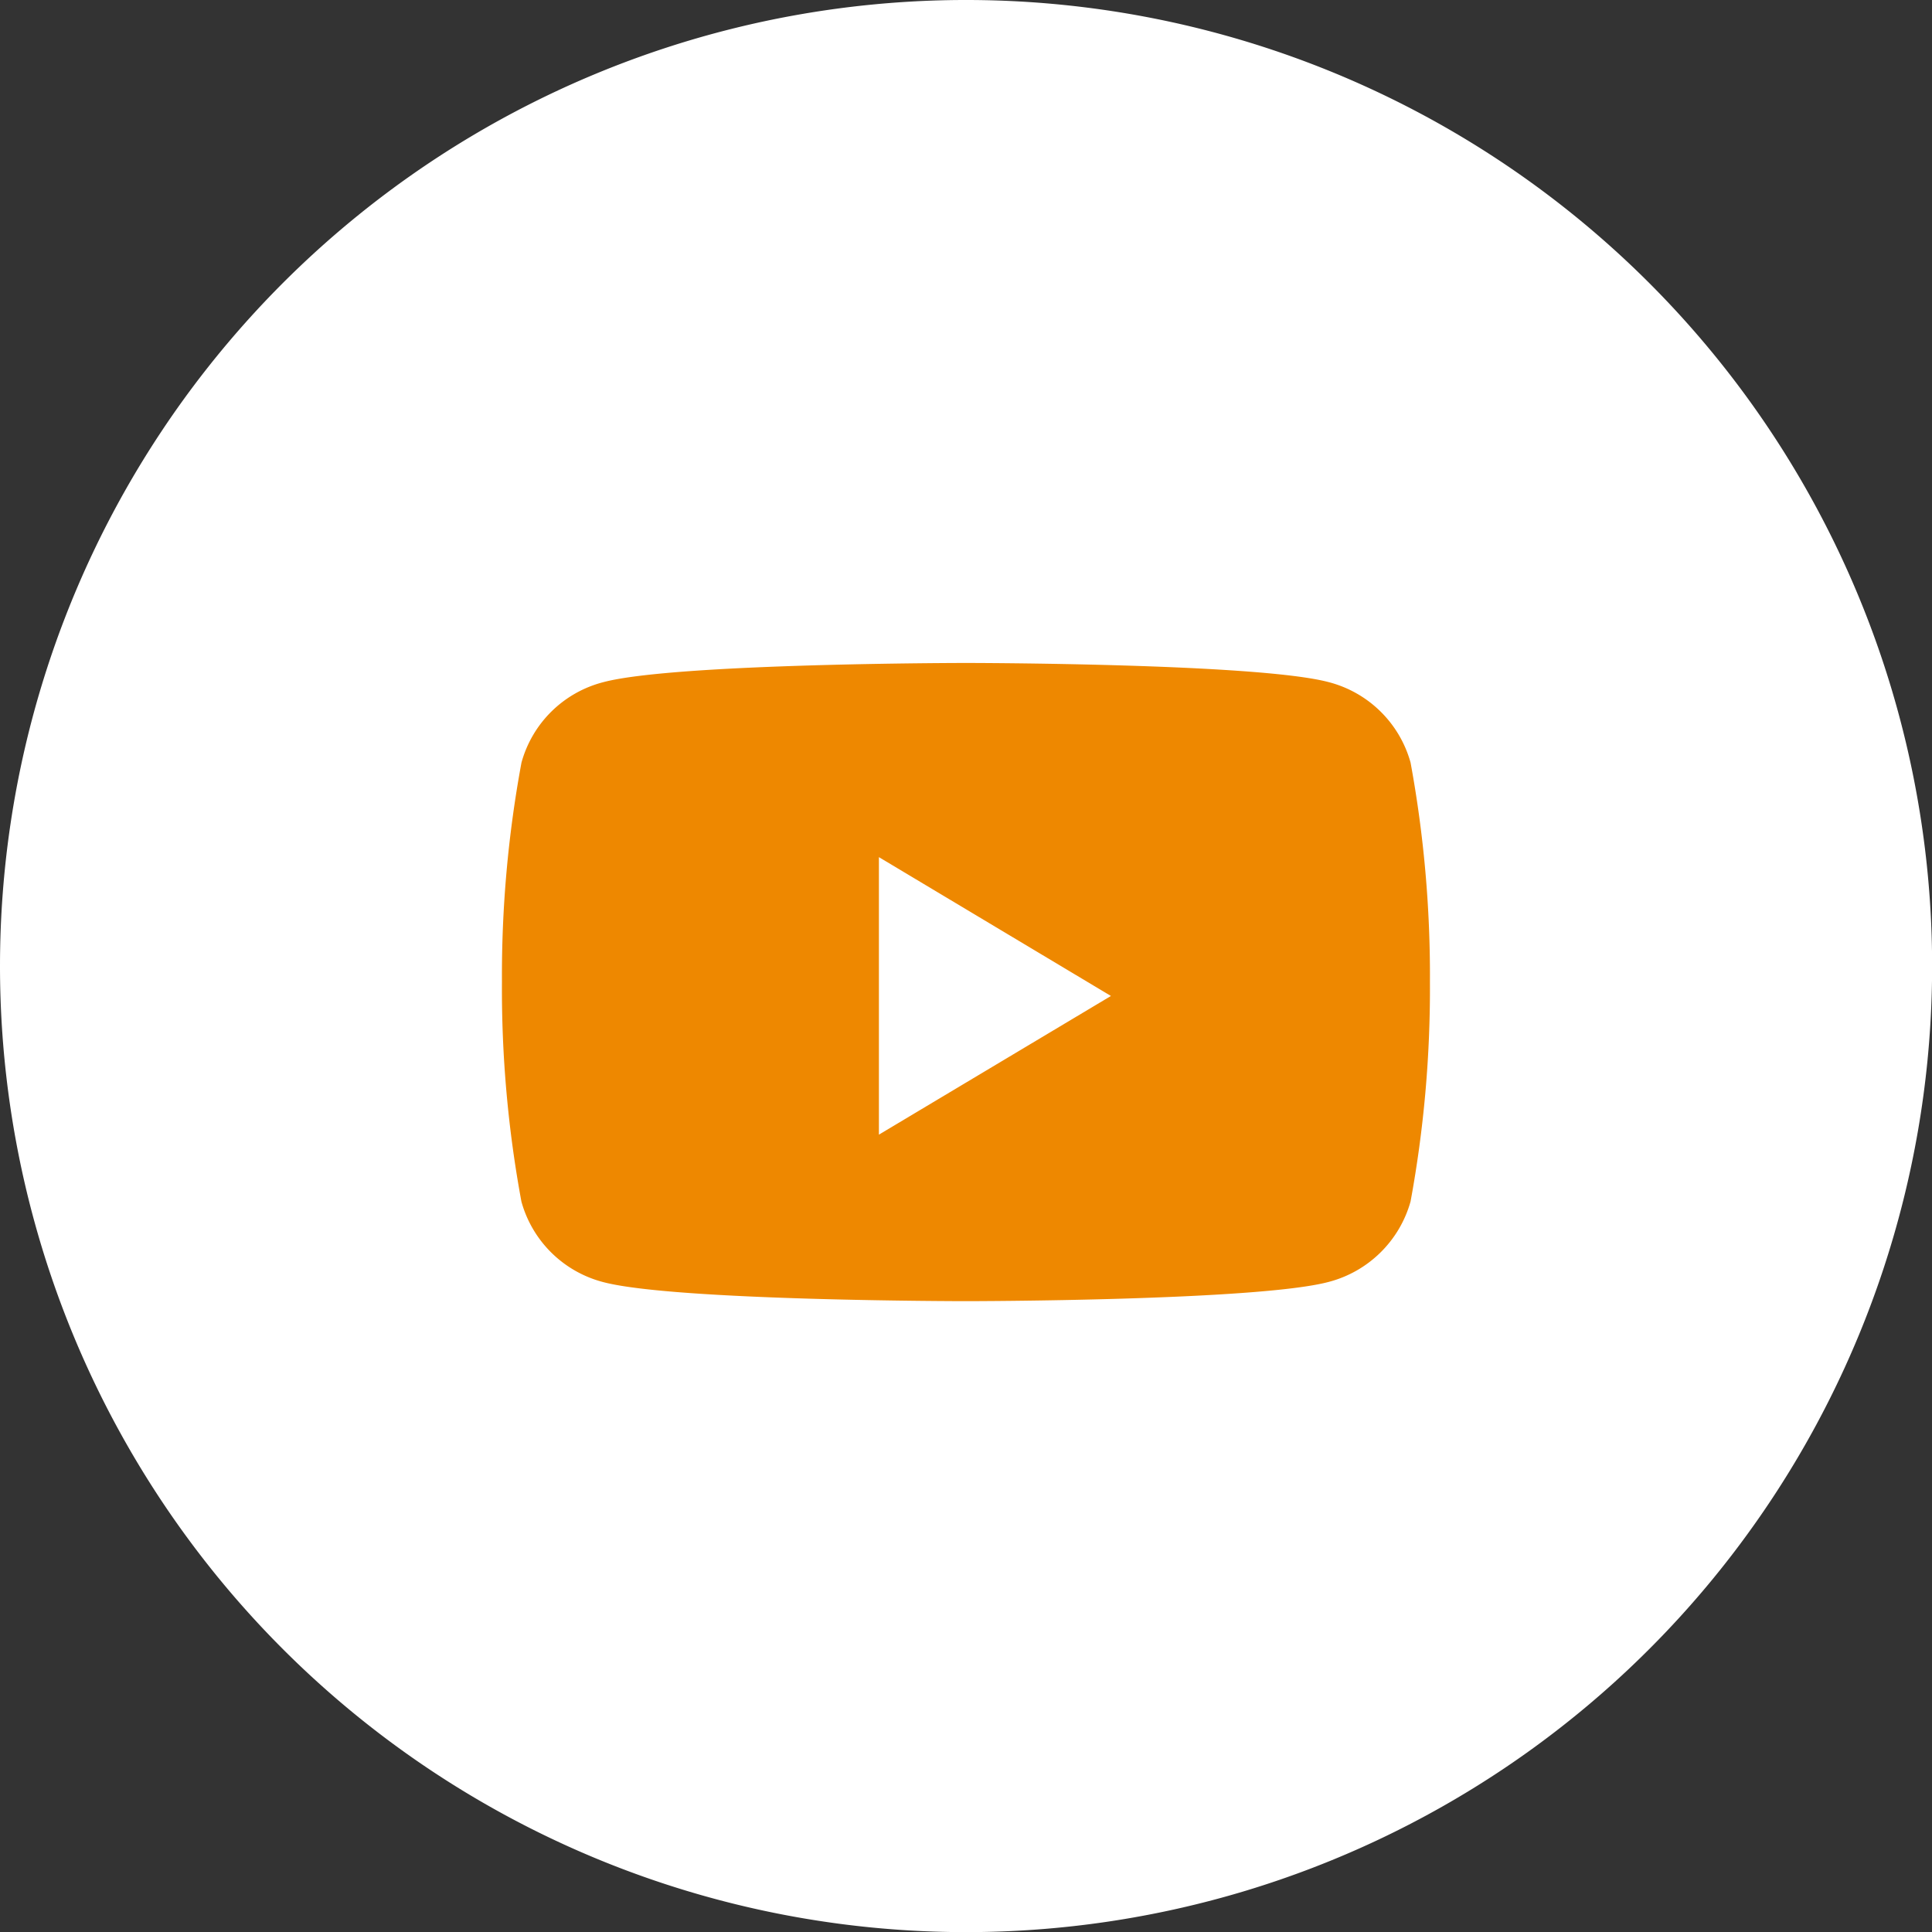
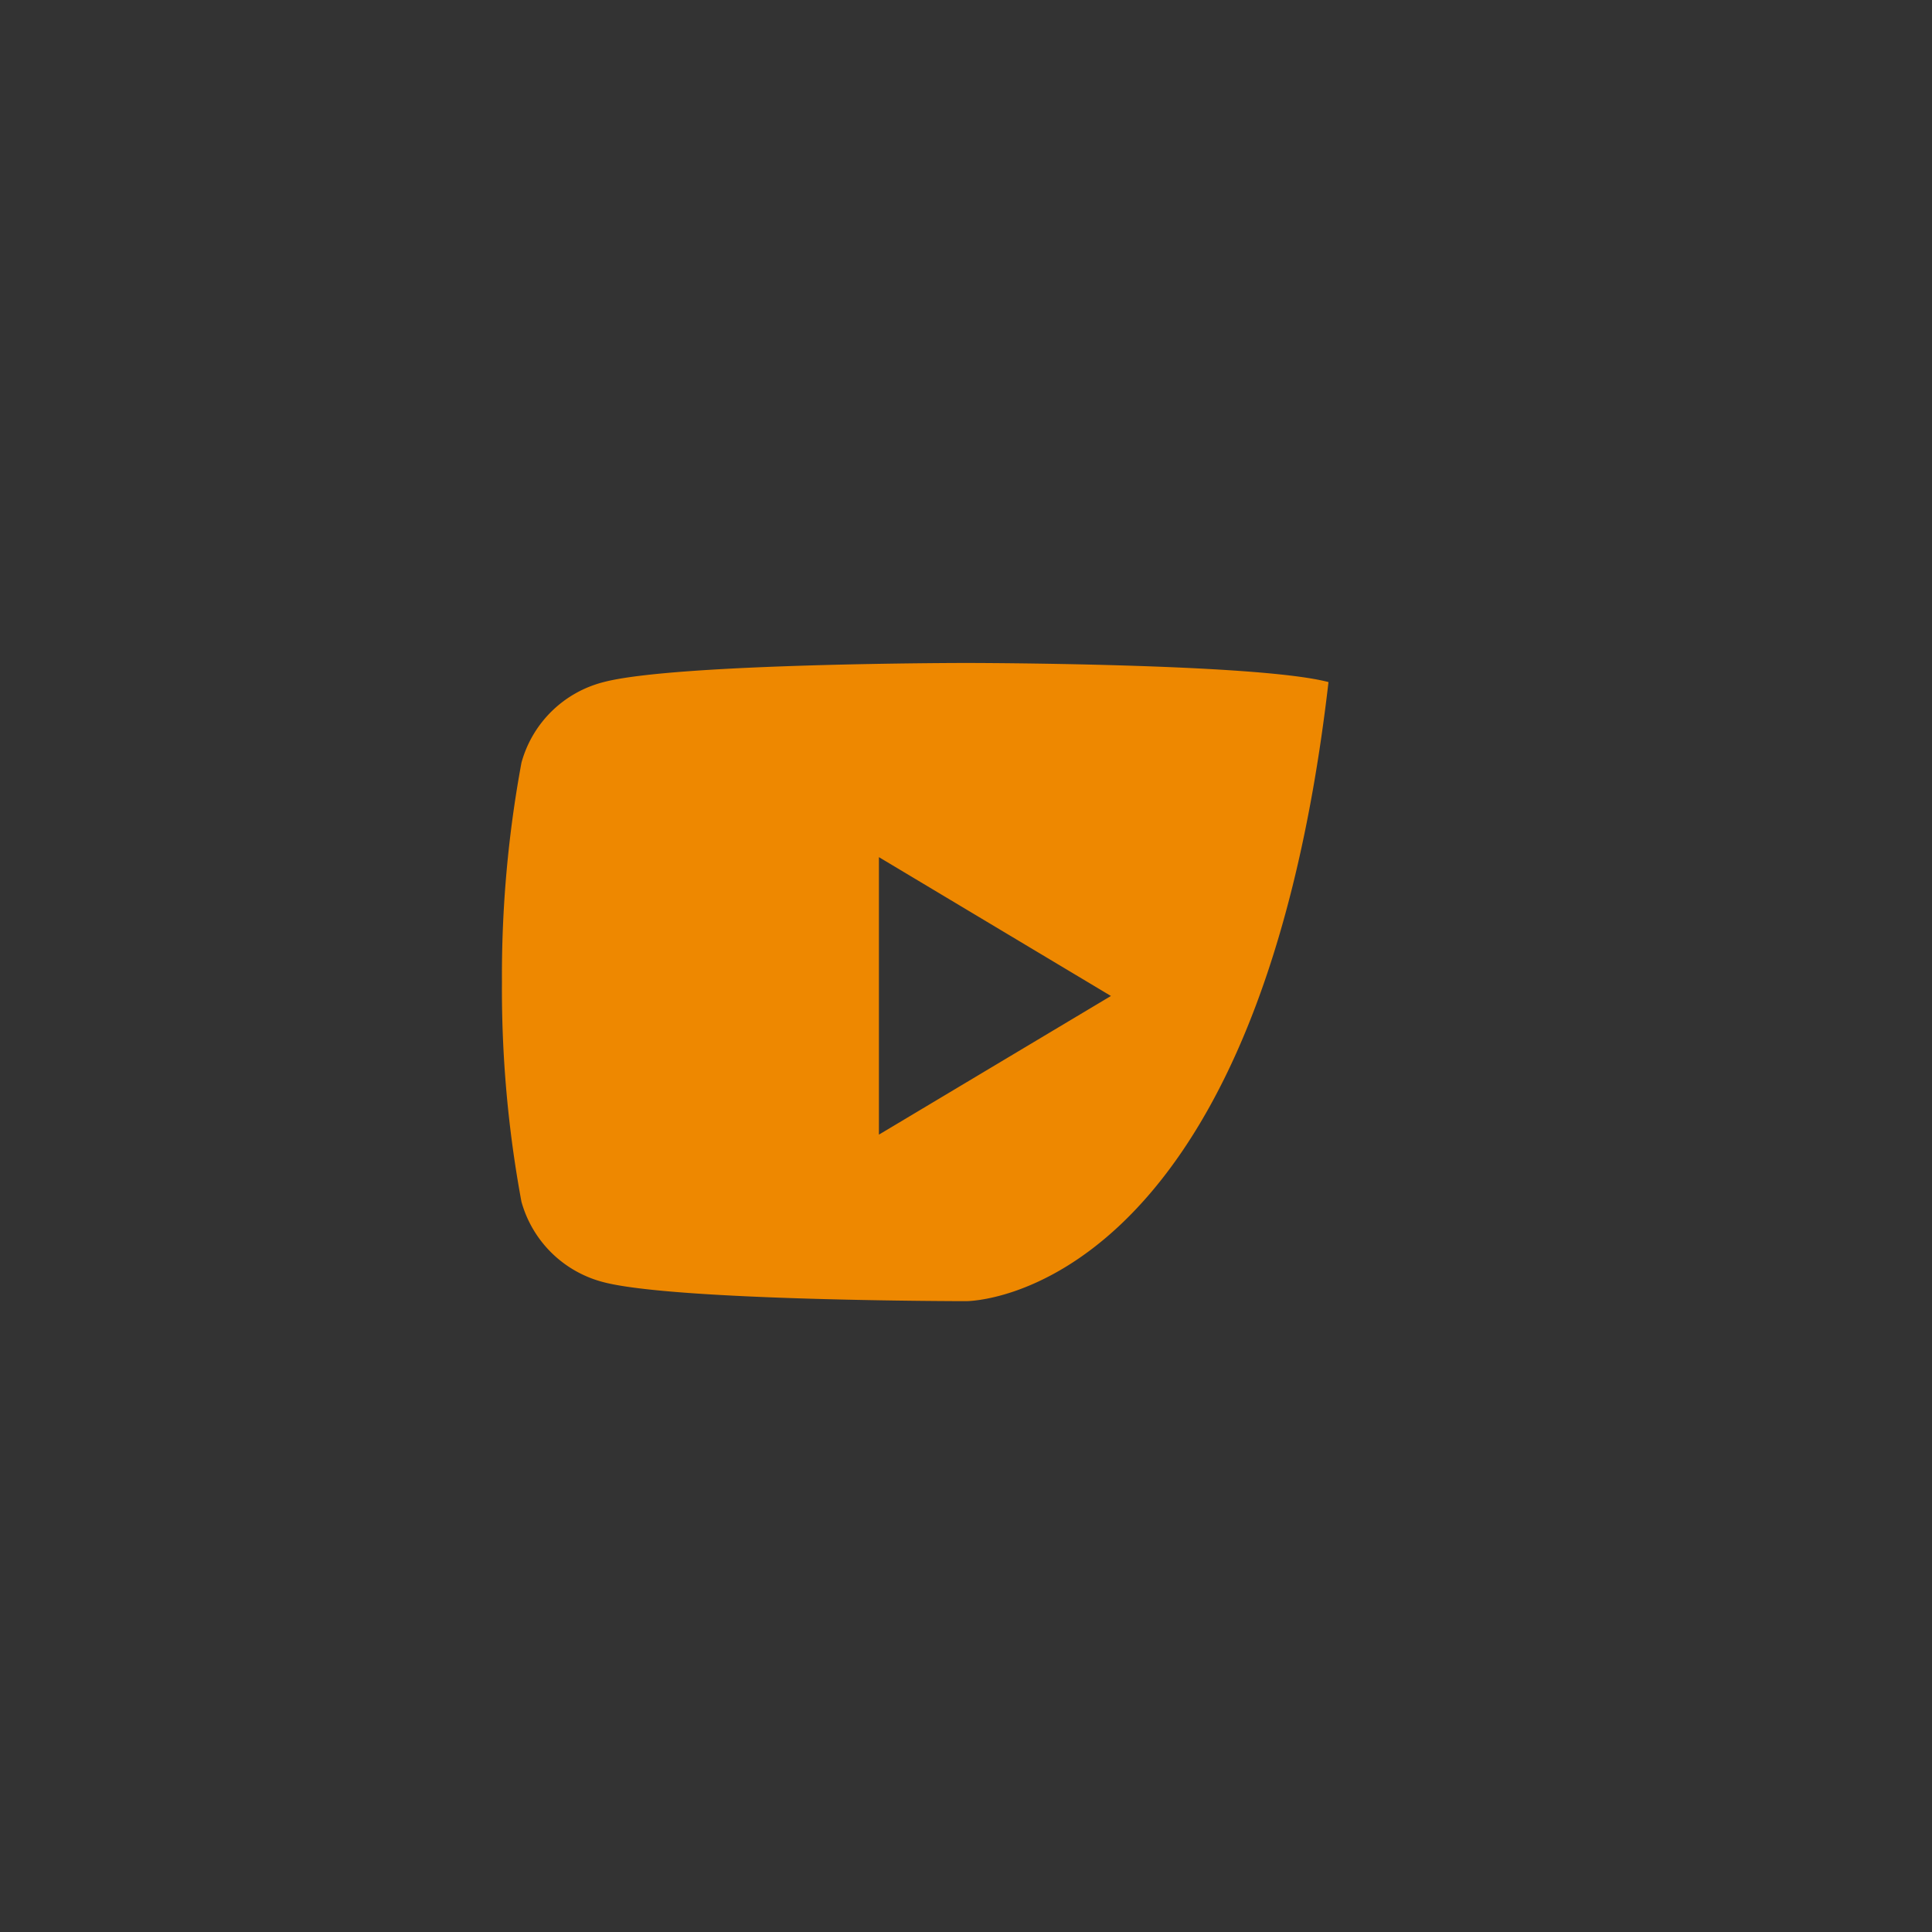
<svg xmlns="http://www.w3.org/2000/svg" width="47.997" height="47.997" viewBox="0 0 47.997 47.997">
  <rect x="0" y="0" width="47.997" height="47.997" fill="#333333" stroke="none" />
-   <path d="M0,24A24,24,0,1,1,24,48,24,24,0,0,1,0,24Z" transform="translate(0 0)" fill="#fff" />
-   <path d="M11.528,15.855c-.072,0-7.229-.005-9.006-.472a2.852,2.852,0,0,1-2.038-2A28.96,28.96,0,0,1,0,7.928,28.982,28.982,0,0,1,.485,2.476a2.842,2.842,0,0,1,2.038-2C4.3.005,11.456,0,11.528,0s7.23.005,9.006.475a2.853,2.853,0,0,1,2.039,2,29.182,29.182,0,0,1,.481,5.452,29.16,29.16,0,0,1-.481,5.451,2.863,2.863,0,0,1-2.039,2C18.757,15.849,11.6,15.855,11.528,15.855ZM9.365,4.824h0v6.894l5.764-3.445L9.365,4.824Z" transform="translate(12.47 16.47)" fill="#e80" stroke="rgba(0,0,0,0)" stroke-miterlimit="10" stroke-width="1" />
+   <path d="M11.528,15.855c-.072,0-7.229-.005-9.006-.472a2.852,2.852,0,0,1-2.038-2A28.96,28.96,0,0,1,0,7.928,28.982,28.982,0,0,1,.485,2.476a2.842,2.842,0,0,1,2.038-2C4.3.005,11.456,0,11.528,0s7.23.005,9.006.475C18.757,15.849,11.6,15.855,11.528,15.855ZM9.365,4.824h0v6.894l5.764-3.445L9.365,4.824Z" transform="translate(12.47 16.47)" fill="#e80" stroke="rgba(0,0,0,0)" stroke-miterlimit="10" stroke-width="1" />
</svg>